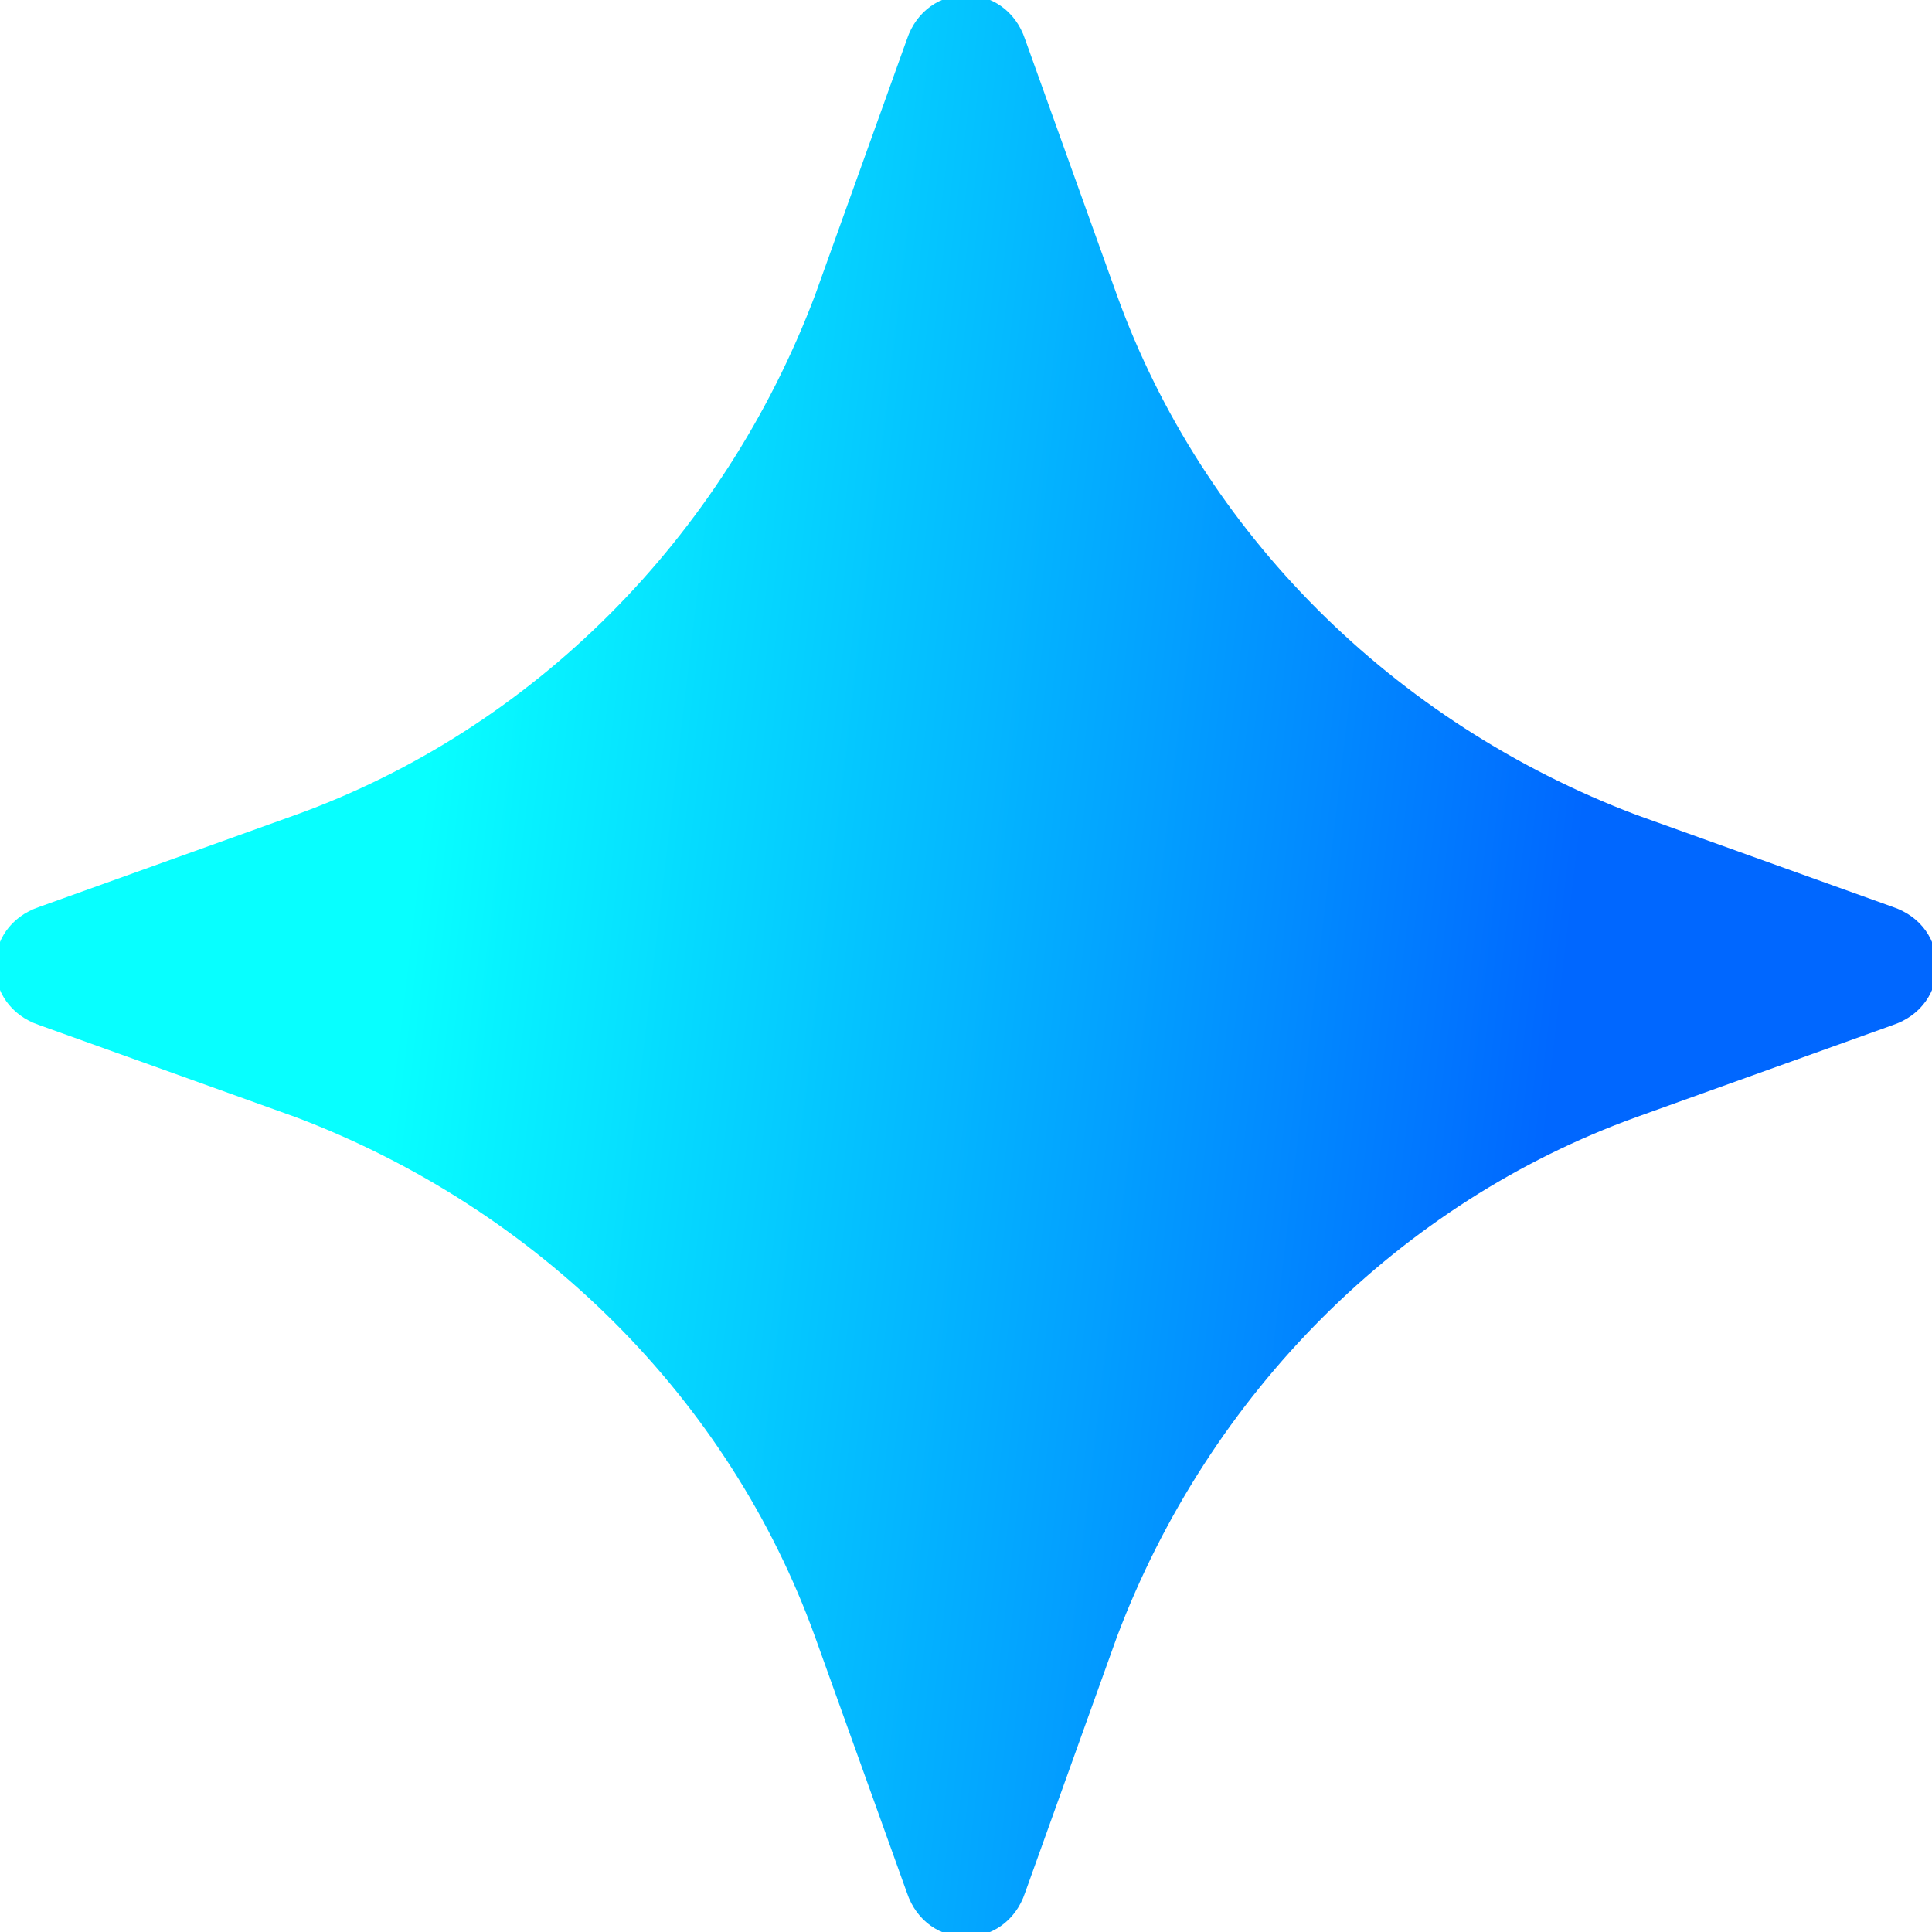
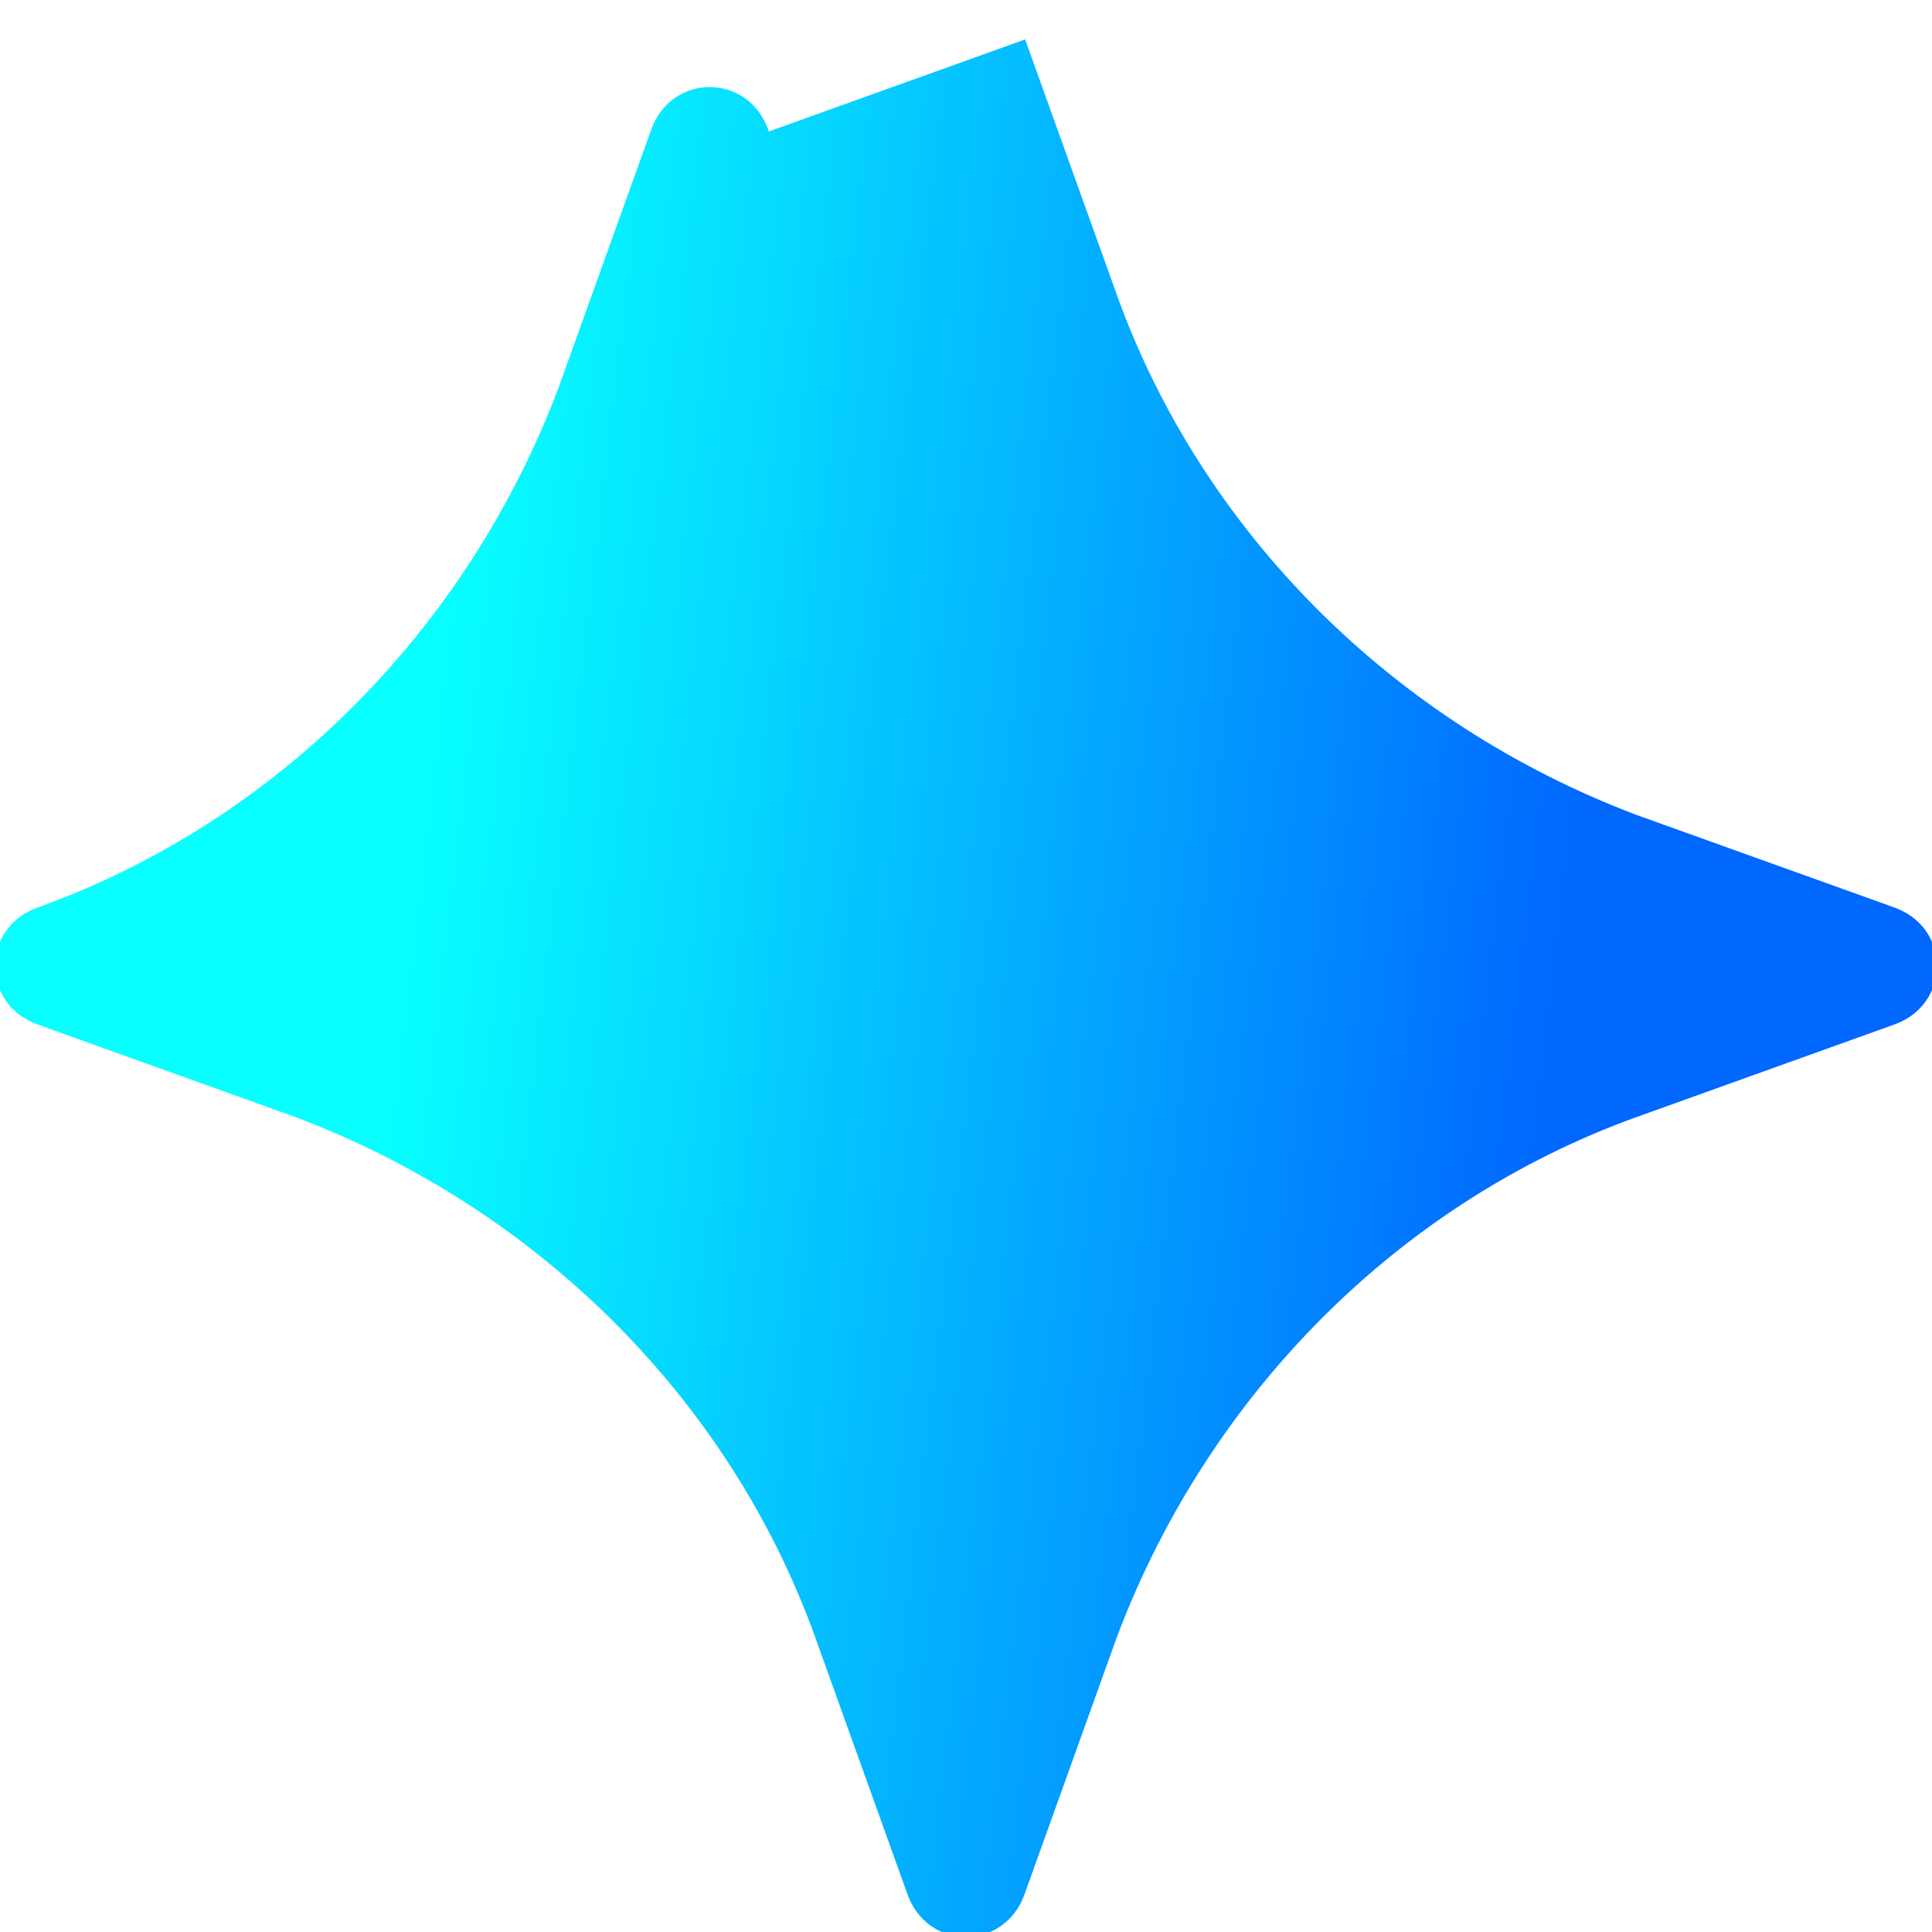
<svg xmlns="http://www.w3.org/2000/svg" id="Layer_1" data-name="Layer 1" width="10.4mm" height="10.4mm" version="1.1" viewBox="0 0 29.4 29.4">
  <defs>
    <style>
      .cls-1 {
        fill: url(#linear-gradient);
        stroke-width: 0px;
      }
    </style>
    <linearGradient id="linear-gradient" x1="-143.4" y1="389.1" x2="-115.1" y2="396.6" gradientTransform="translate(87.6 -392.4) rotate(-8.1)" gradientUnits="userSpaceOnUse">
      <stop offset=".2" stop-color="#07ffff" />
      <stop offset=".8" stop-color="#0067ff" />
    </linearGradient>
  </defs>
-   <path class="cls-1" d="M15.6.6l1.4,3.9c1.3,3.6,4.2,6.5,7.9,7.9l3.9,1.4c.9.3.9,1.5,0,1.8l-3.9,1.4c-3.6,1.3-6.5,4.2-7.9,7.9l-1.4,3.9c-.3.9-1.5.9-1.8,0l-1.4-3.9c-1.3-3.6-4.2-6.5-7.9-7.9l-3.9-1.4c-.9-.3-.9-1.5,0-1.8l3.9-1.4c3.6-1.3,6.5-4.2,7.9-7.9l1.4-3.9c.3-.9,1.5-.9,1.8,0Z" />
+   <path class="cls-1" d="M15.6.6l1.4,3.9c1.3,3.6,4.2,6.5,7.9,7.9l3.9,1.4c.9.3.9,1.5,0,1.8l-3.9,1.4c-3.6,1.3-6.5,4.2-7.9,7.9l-1.4,3.9c-.3.9-1.5.9-1.8,0l-1.4-3.9c-1.3-3.6-4.2-6.5-7.9-7.9l-3.9-1.4c-.9-.3-.9-1.5,0-1.8c3.6-1.3,6.5-4.2,7.9-7.9l1.4-3.9c.3-.9,1.5-.9,1.8,0Z" />
</svg>